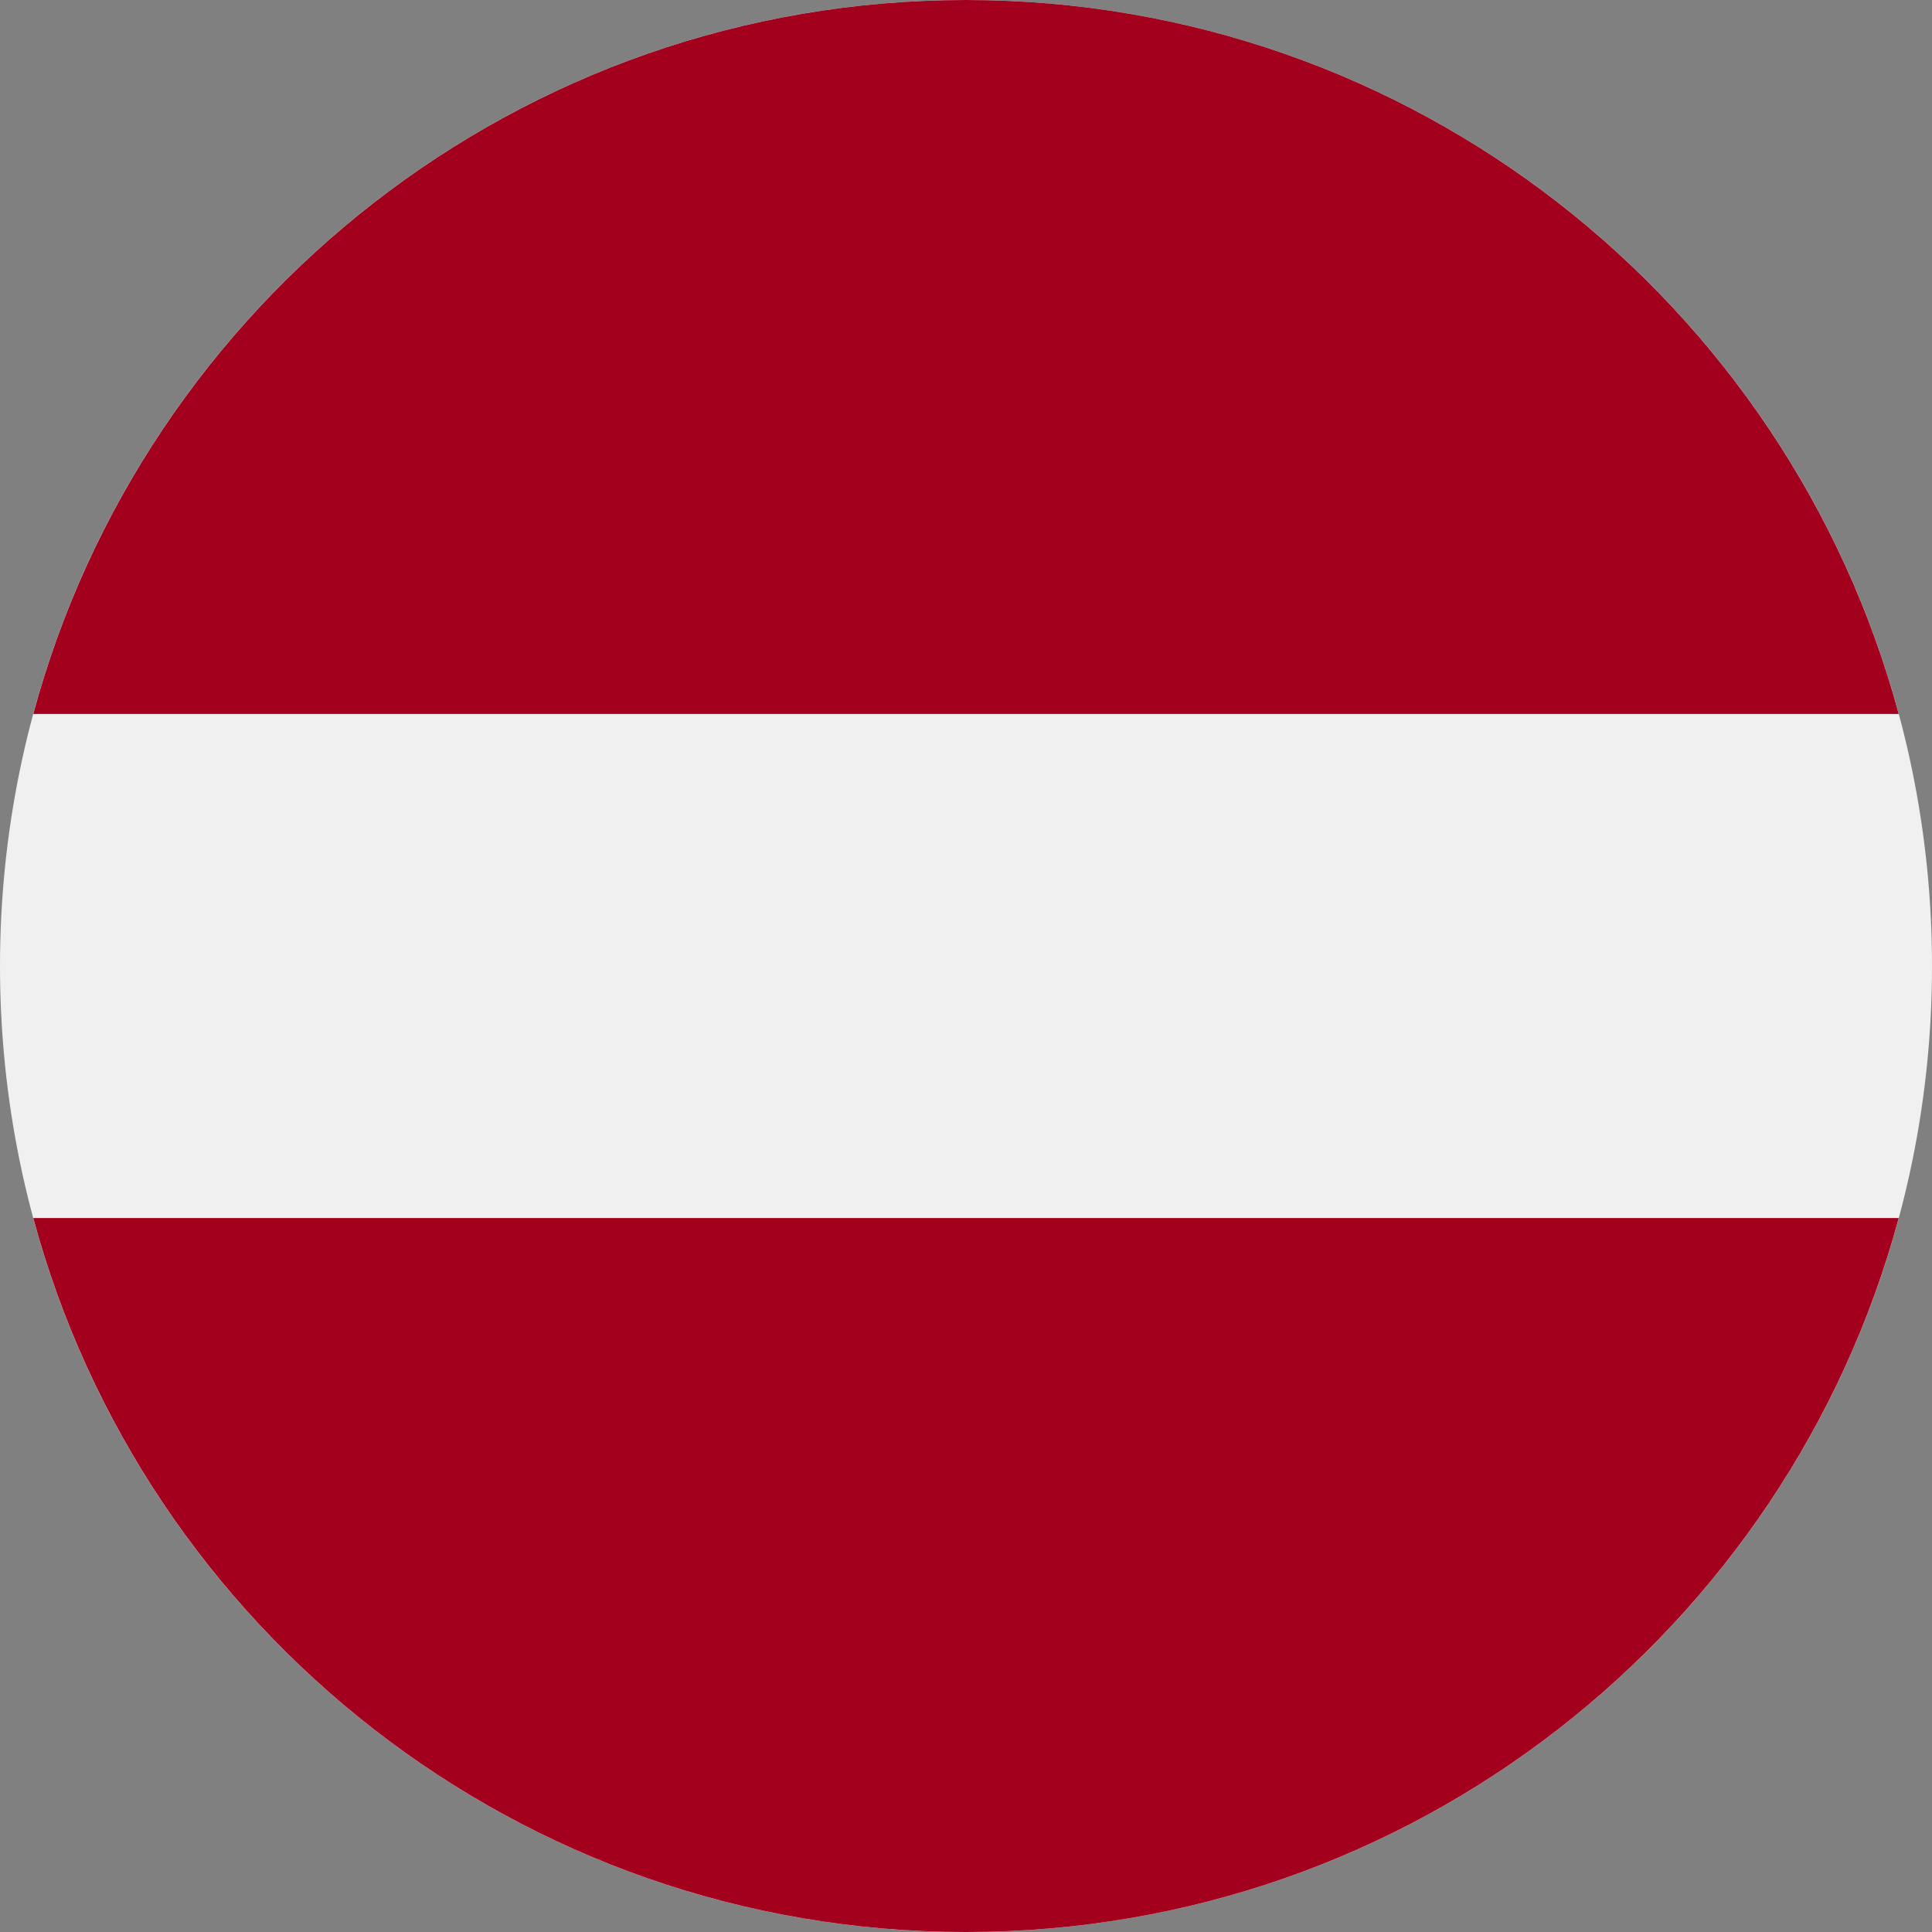
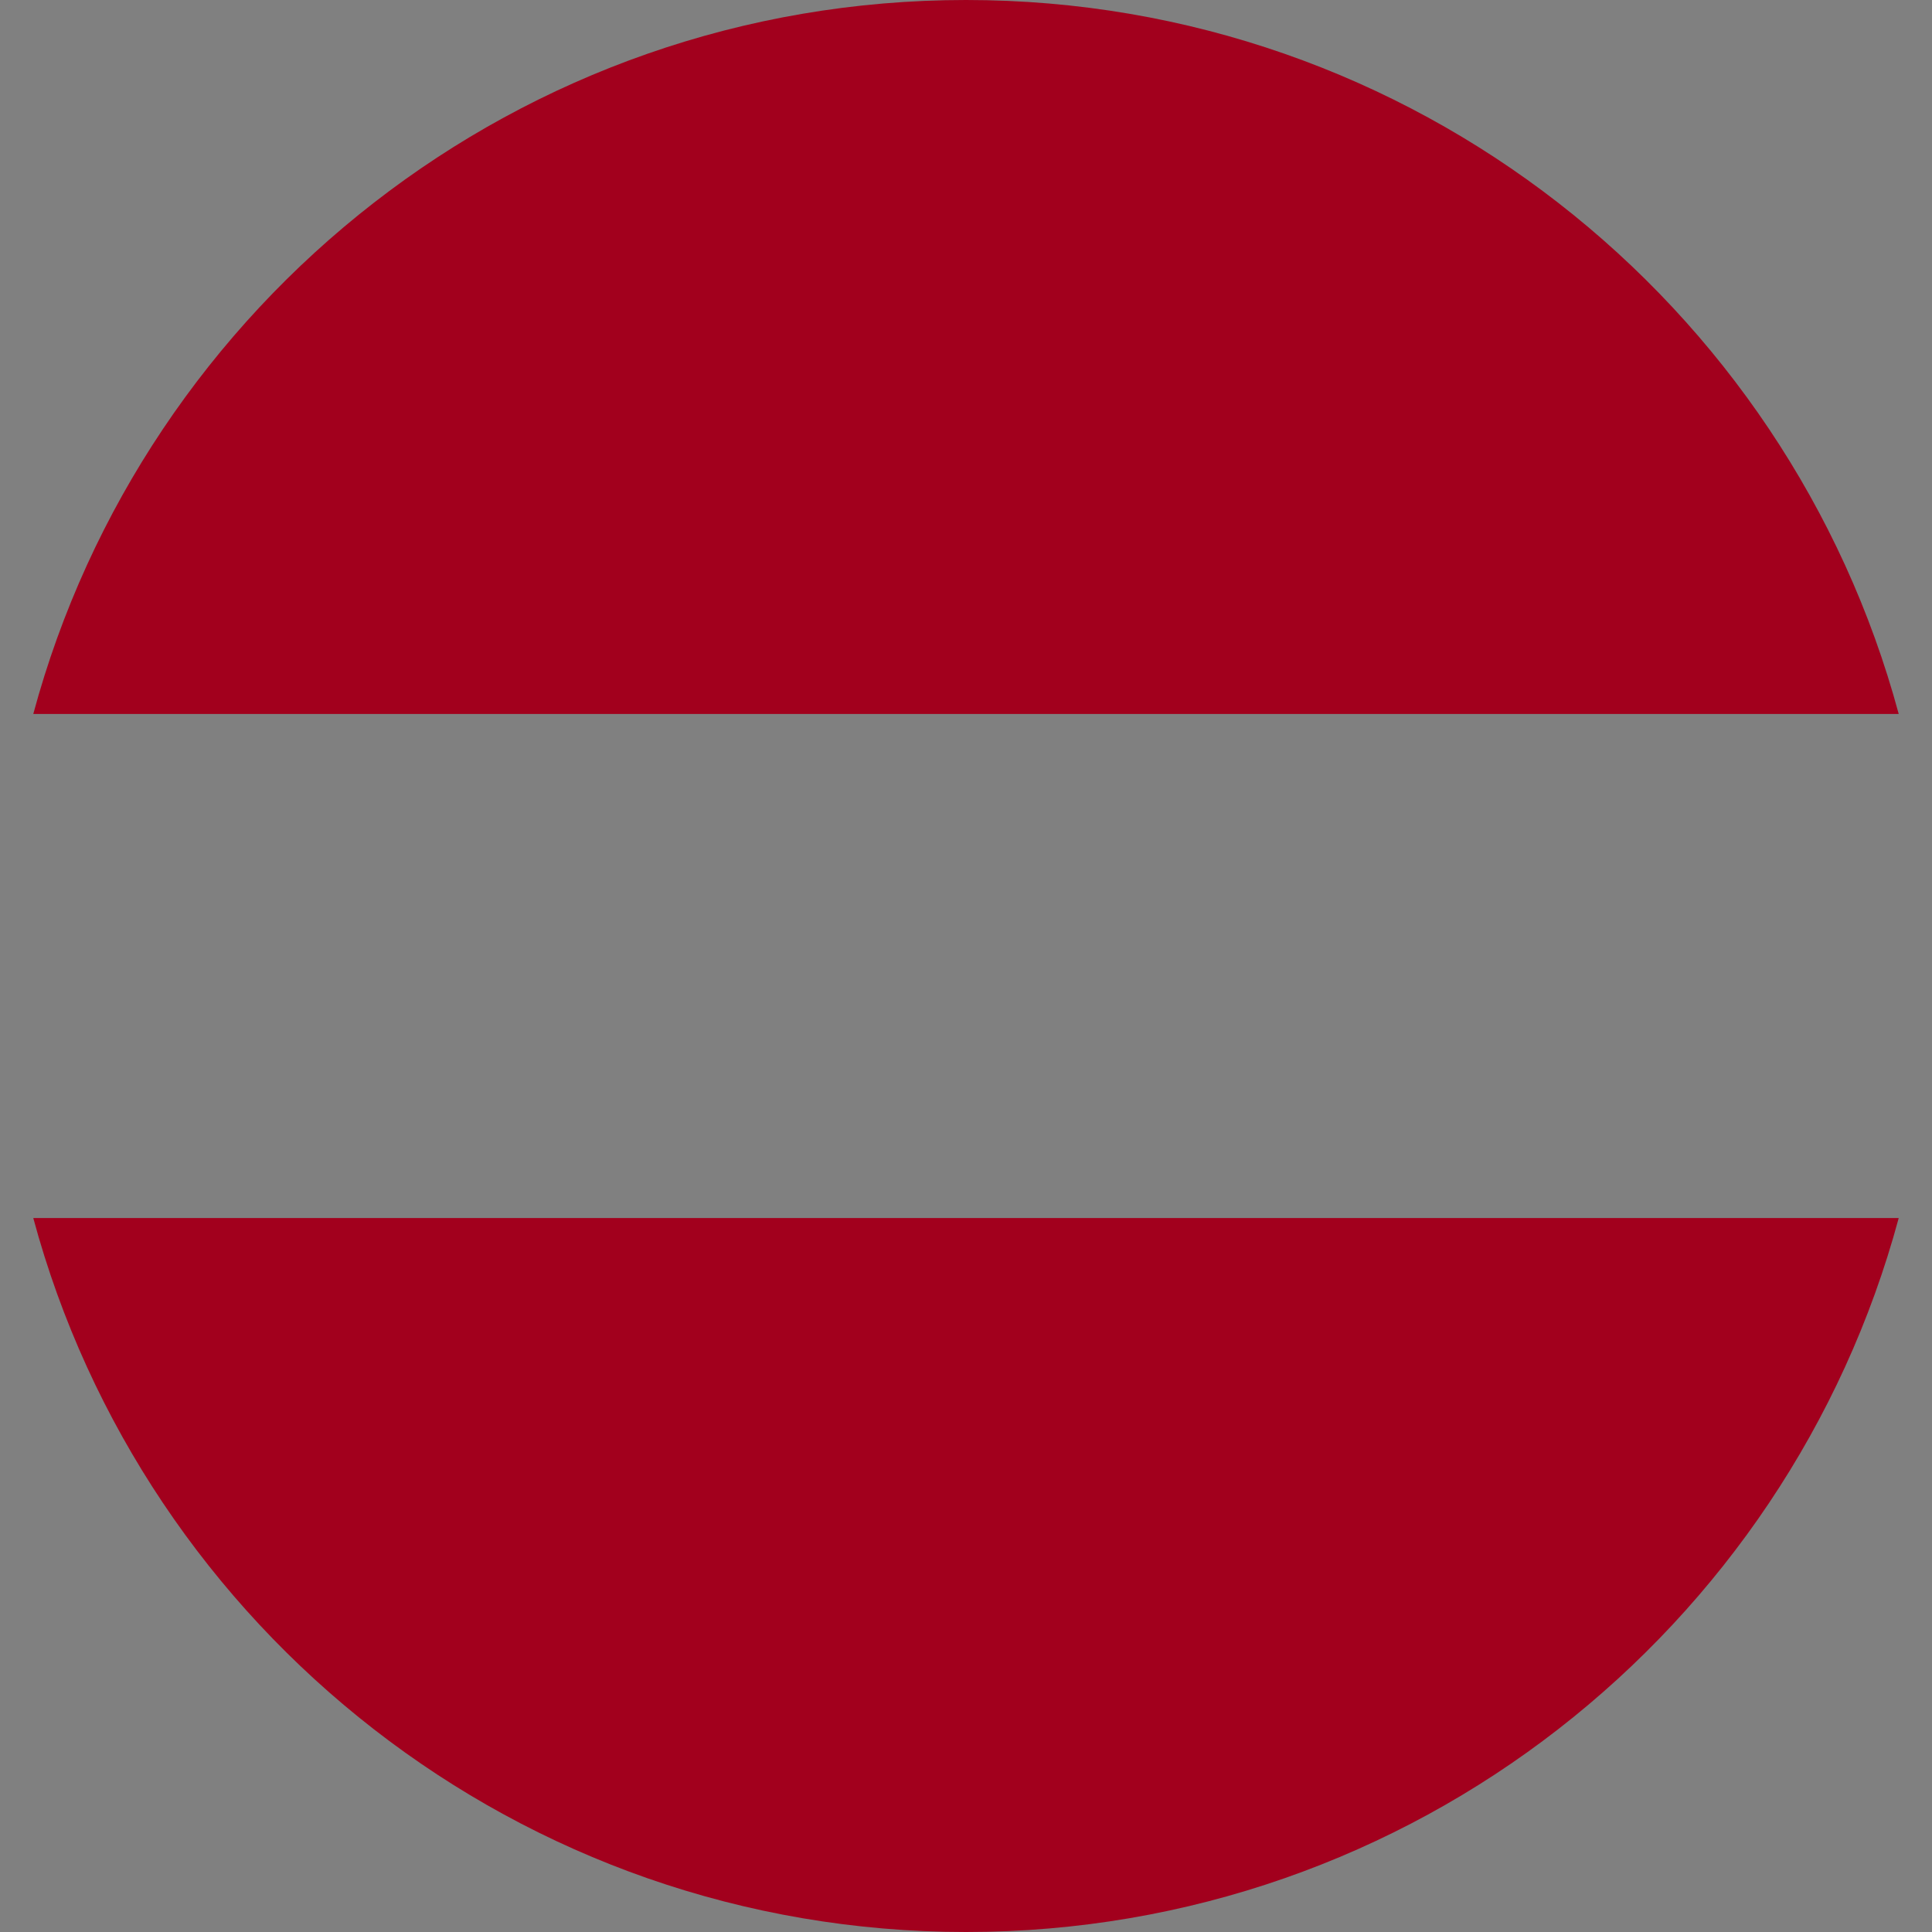
<svg xmlns="http://www.w3.org/2000/svg" width="18" height="18" viewBox="0 0 18 18" fill="none">
  <rect x="0" y="0" width="18" height="18" fill="#808080" stroke="none" />
  <g clip-path="url(#clip0_63_1896)">
-     <path d="M9 18C13.971 18 18 13.971 18 9C18 4.029 13.971 0 9 0C4.029 0 0 4.029 0 9C0 13.971 4.029 18 9 18Z" fill="#F0F0F0" />
    <path d="M9 0C4.842 0 1.343 2.82 0.31 6.652H17.69C16.657 2.82 13.158 0 9 0Z" fill="#A2001D" />
    <path d="M9 18C13.158 18 16.657 15.18 17.69 11.348H0.31C1.343 15.18 4.842 18 9 18Z" fill="#A2001D" />
  </g>
  <defs>
    <clipPath id="clip0_63_1896">
      <rect width="18" height="18" fill="white" />
    </clipPath>
  </defs>
</svg>